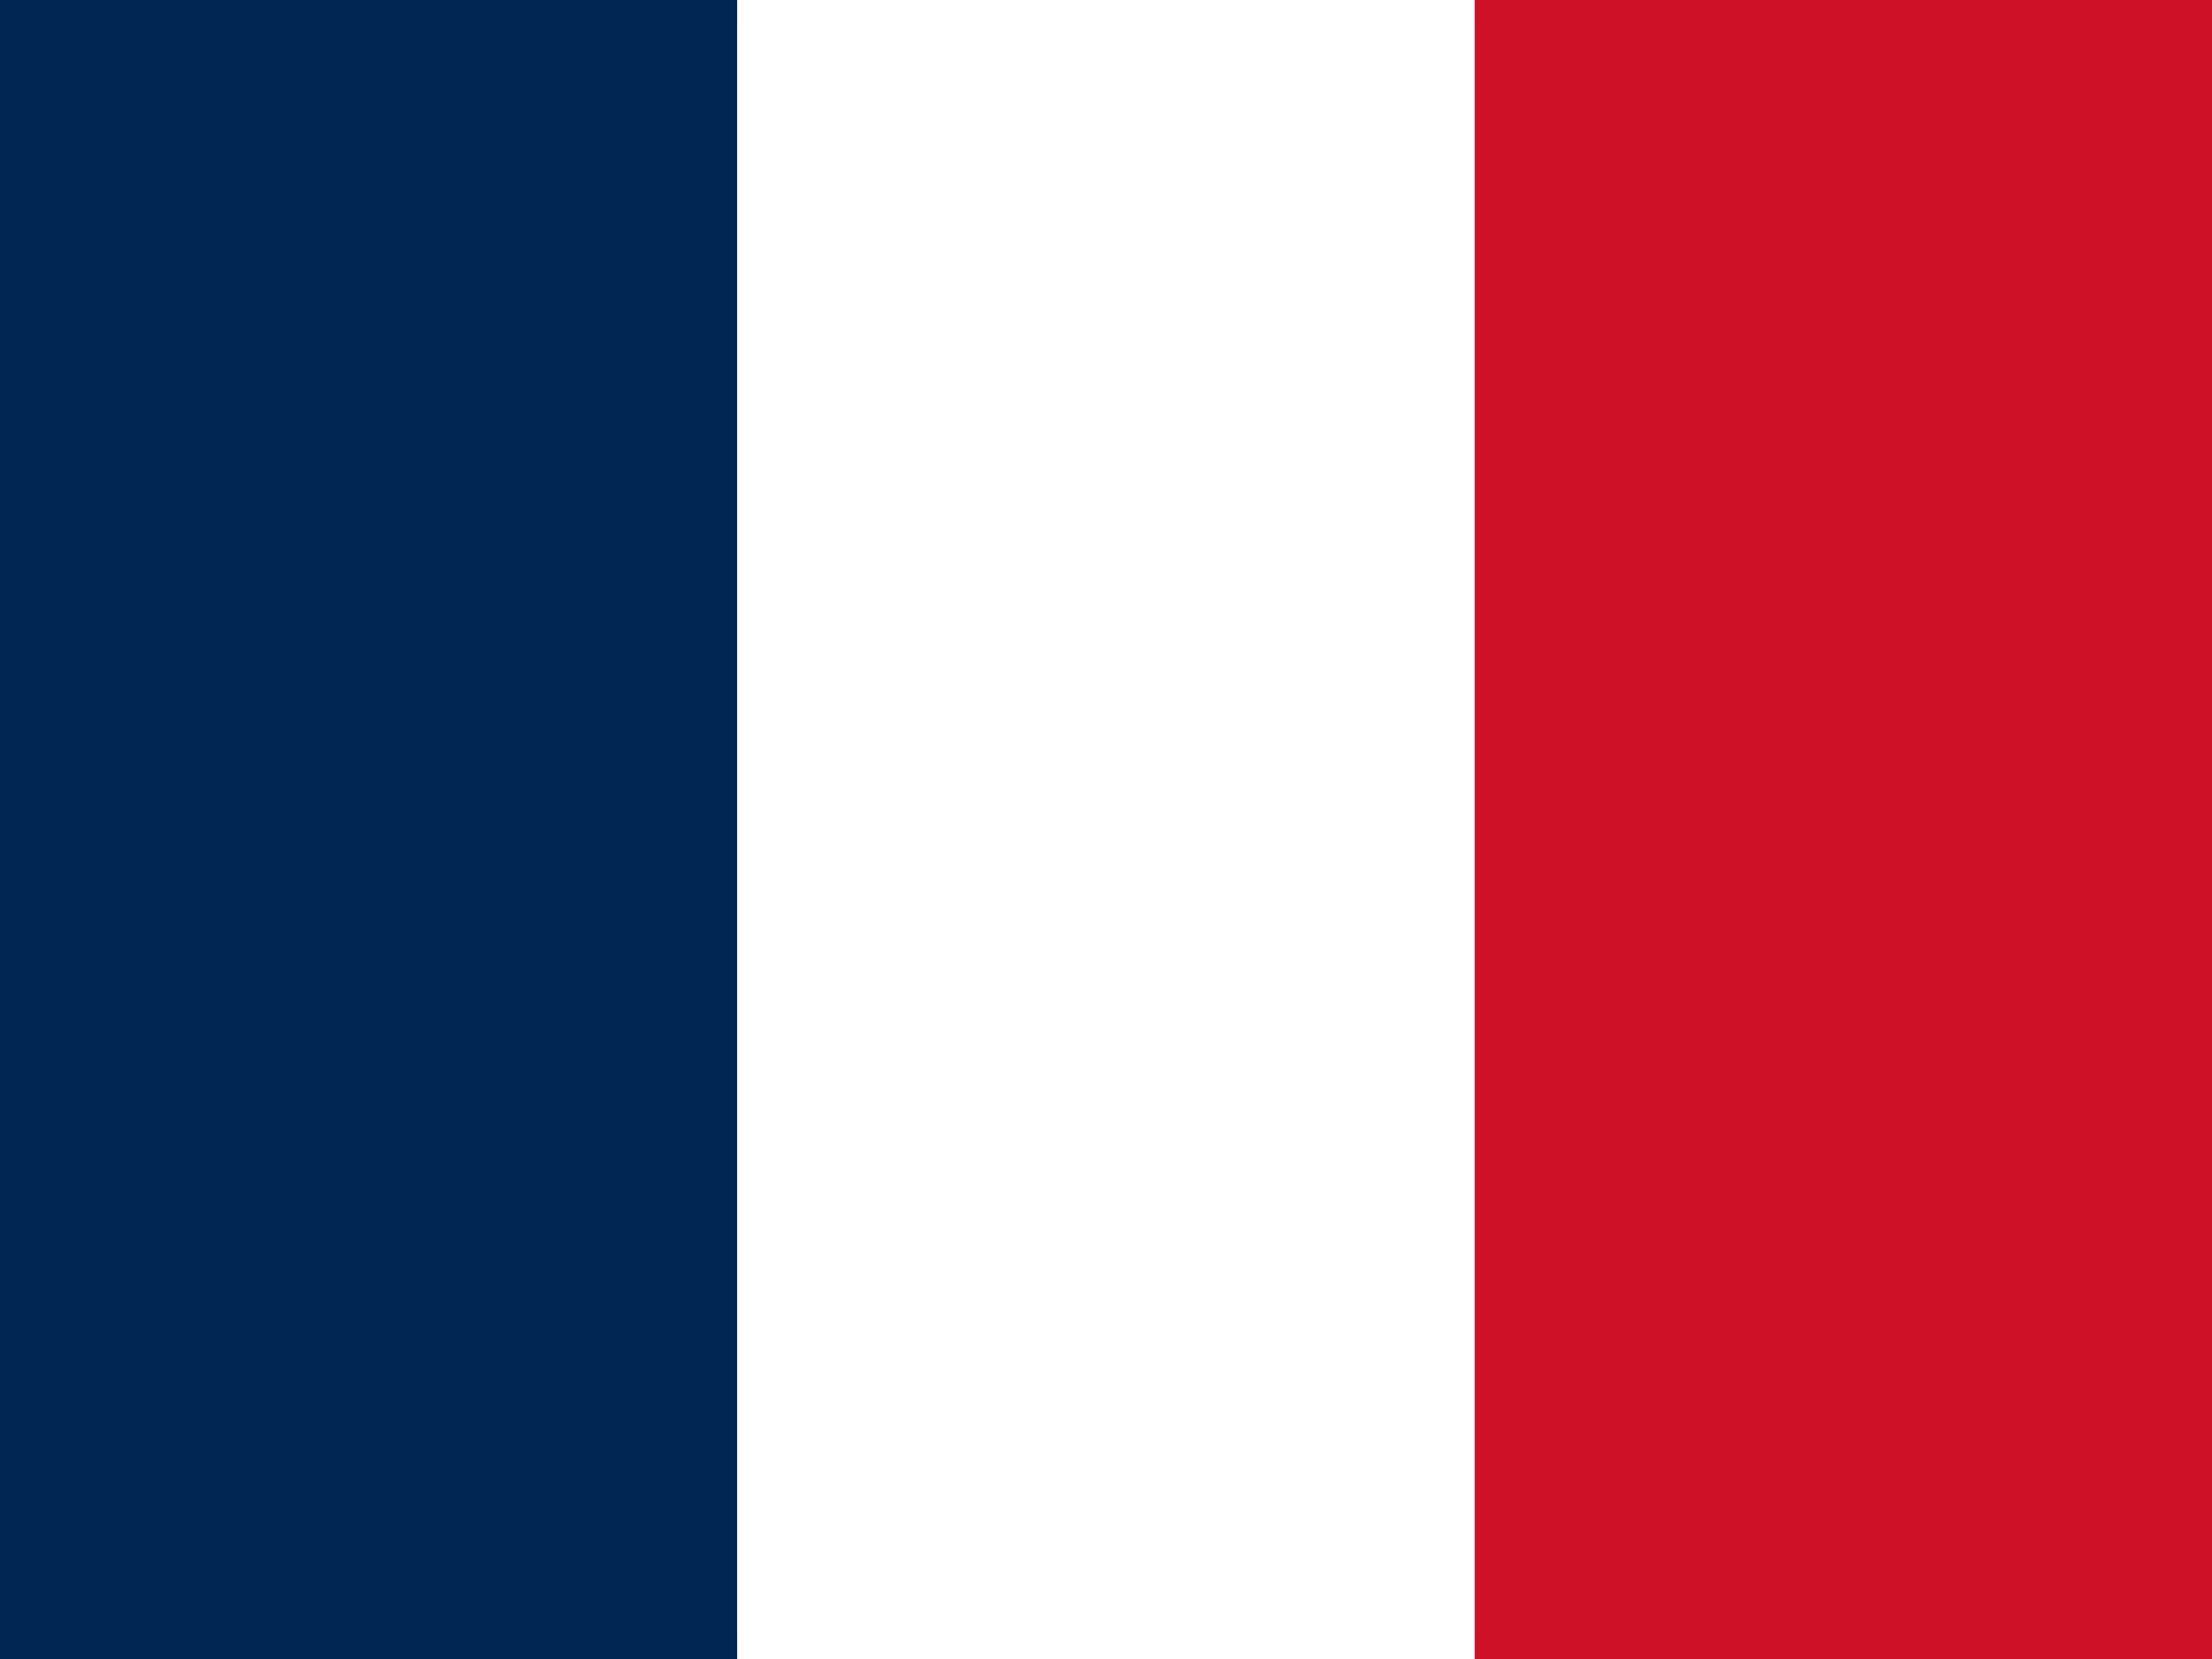
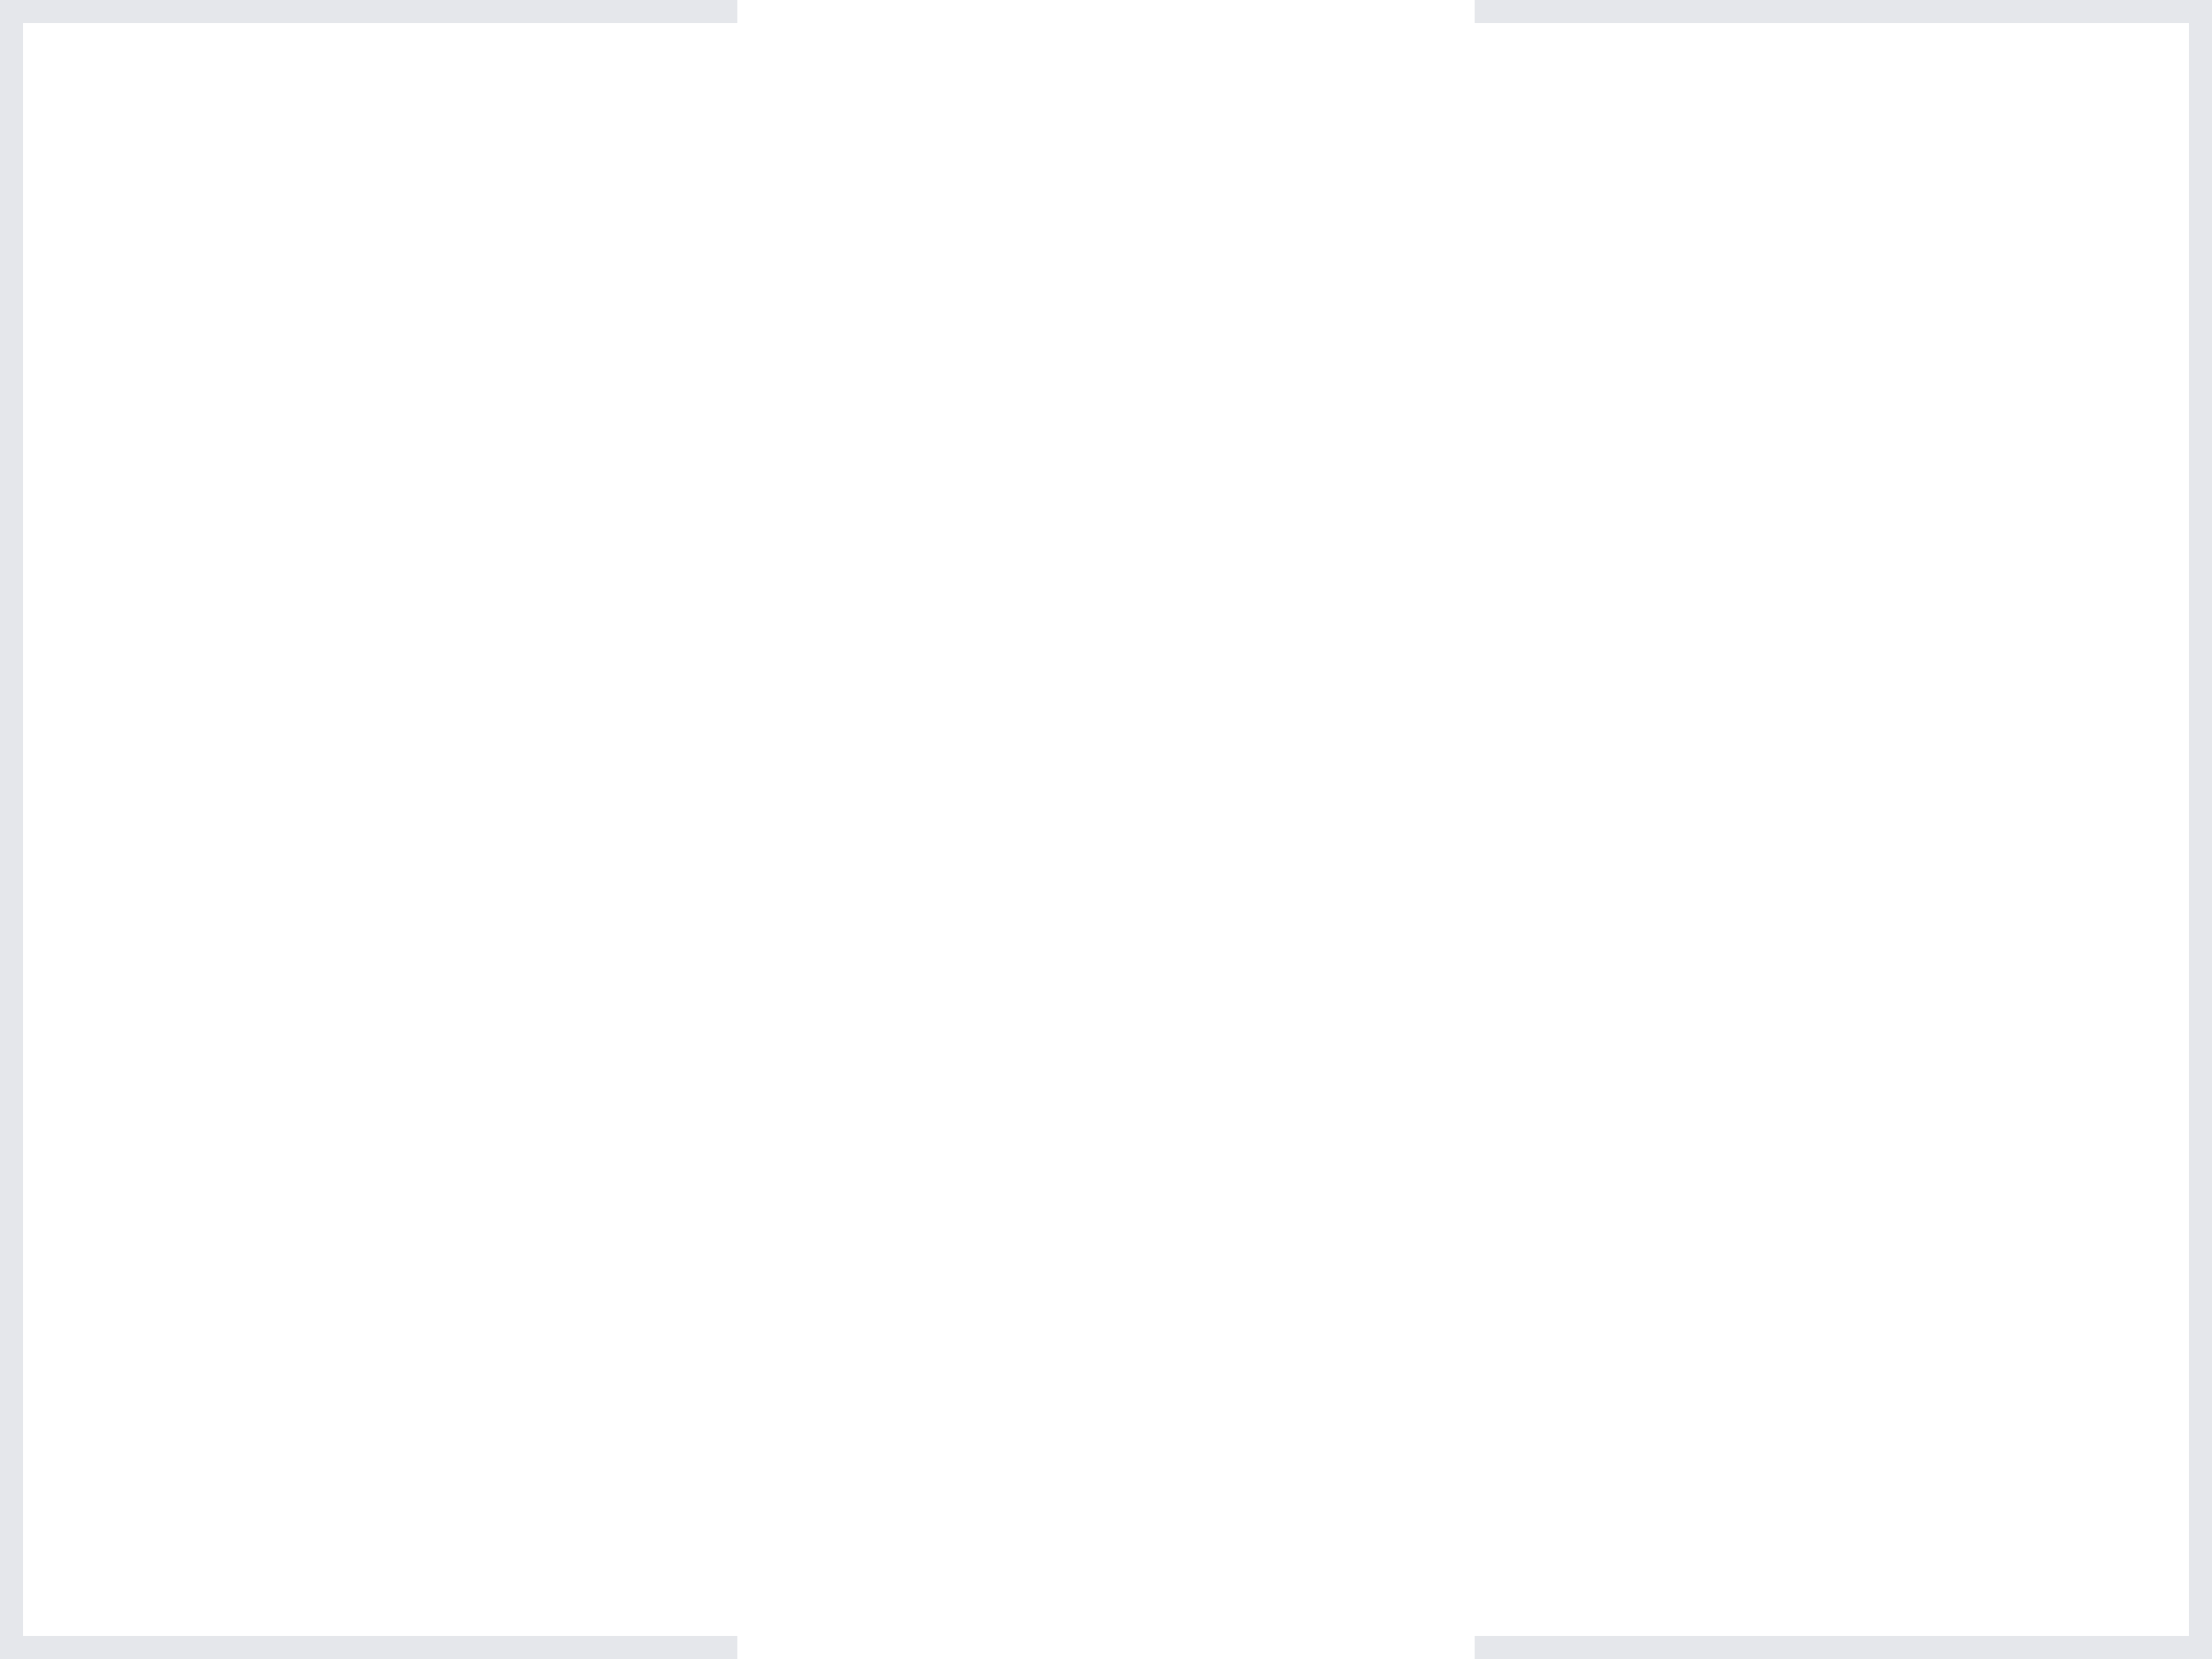
<svg xmlns="http://www.w3.org/2000/svg" width="24" height="18" viewBox="0 0 24 18" fill="none">
  <rect x="0" y="0" width="24" height="18" fill="#808080" stroke="none" />
  <rect width="24" height="18" fill="#ffffff" stroke="#e5e7eb" stroke-width="0.5" />
-   <rect width="8" height="18" fill="#002654" />
  <rect x="8" width="8" height="18" fill="#ffffff" />
-   <rect x="16" width="8" height="18" fill="#ce1126" />
</svg>